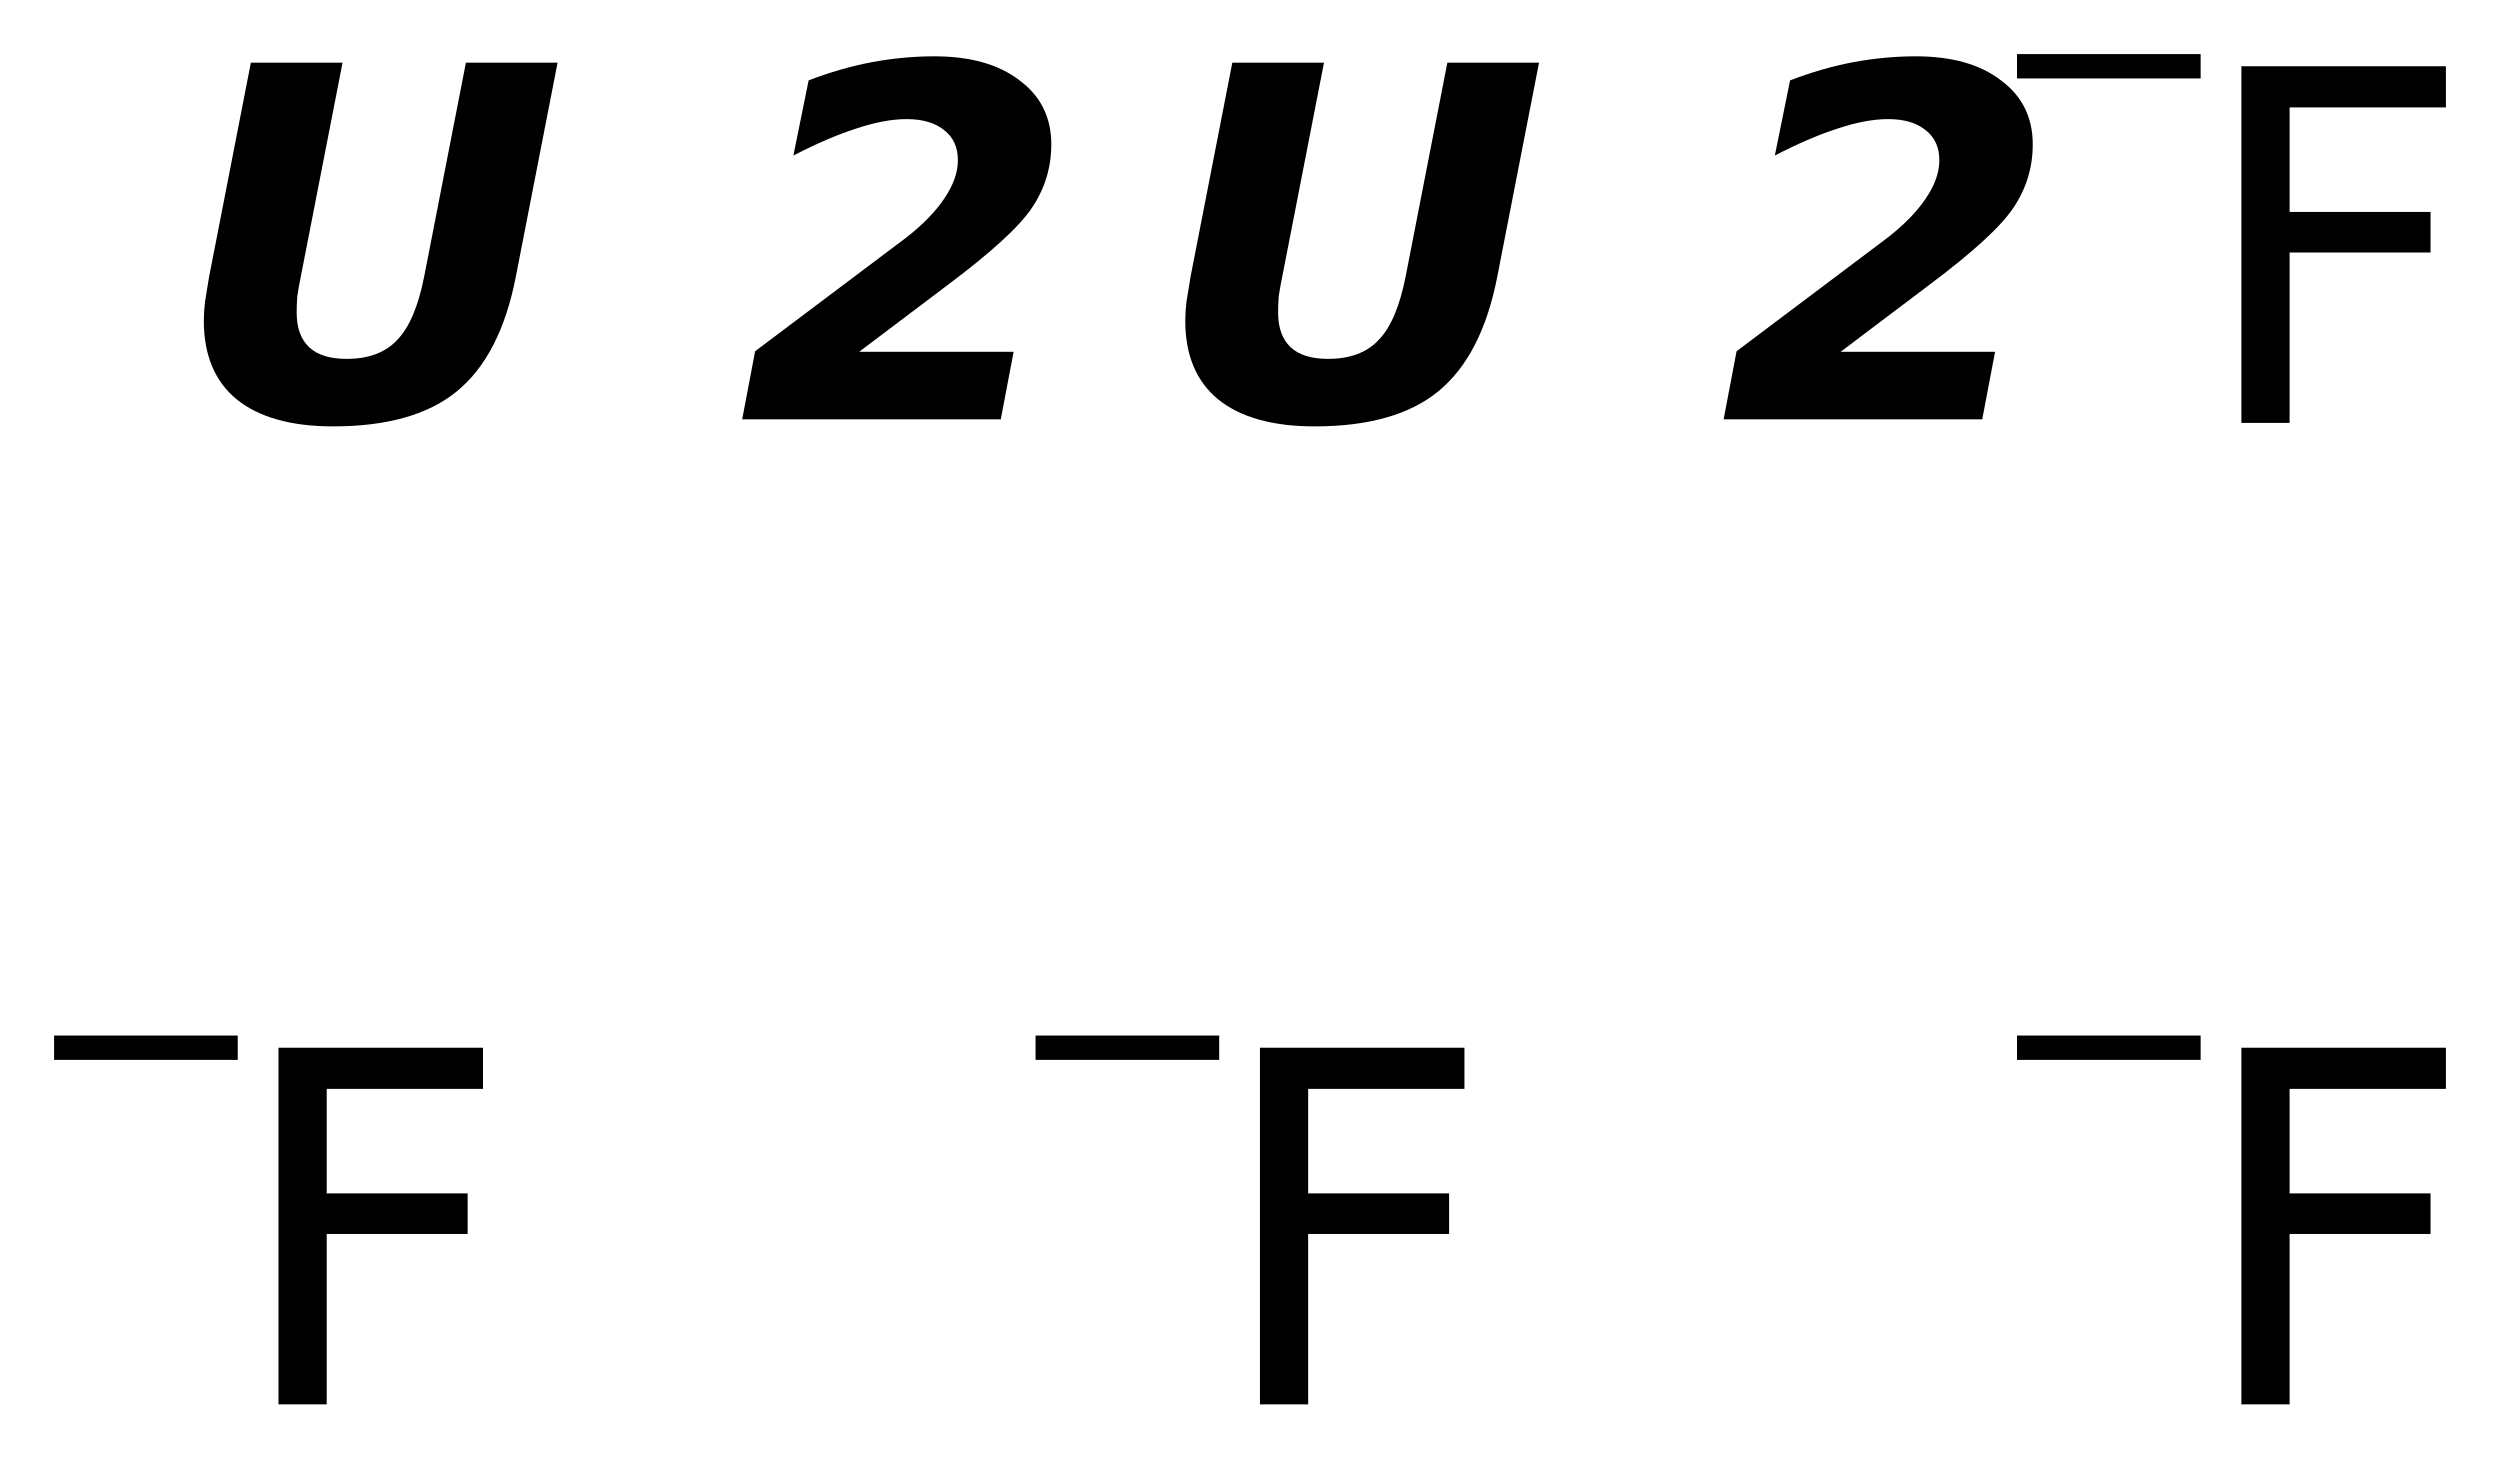
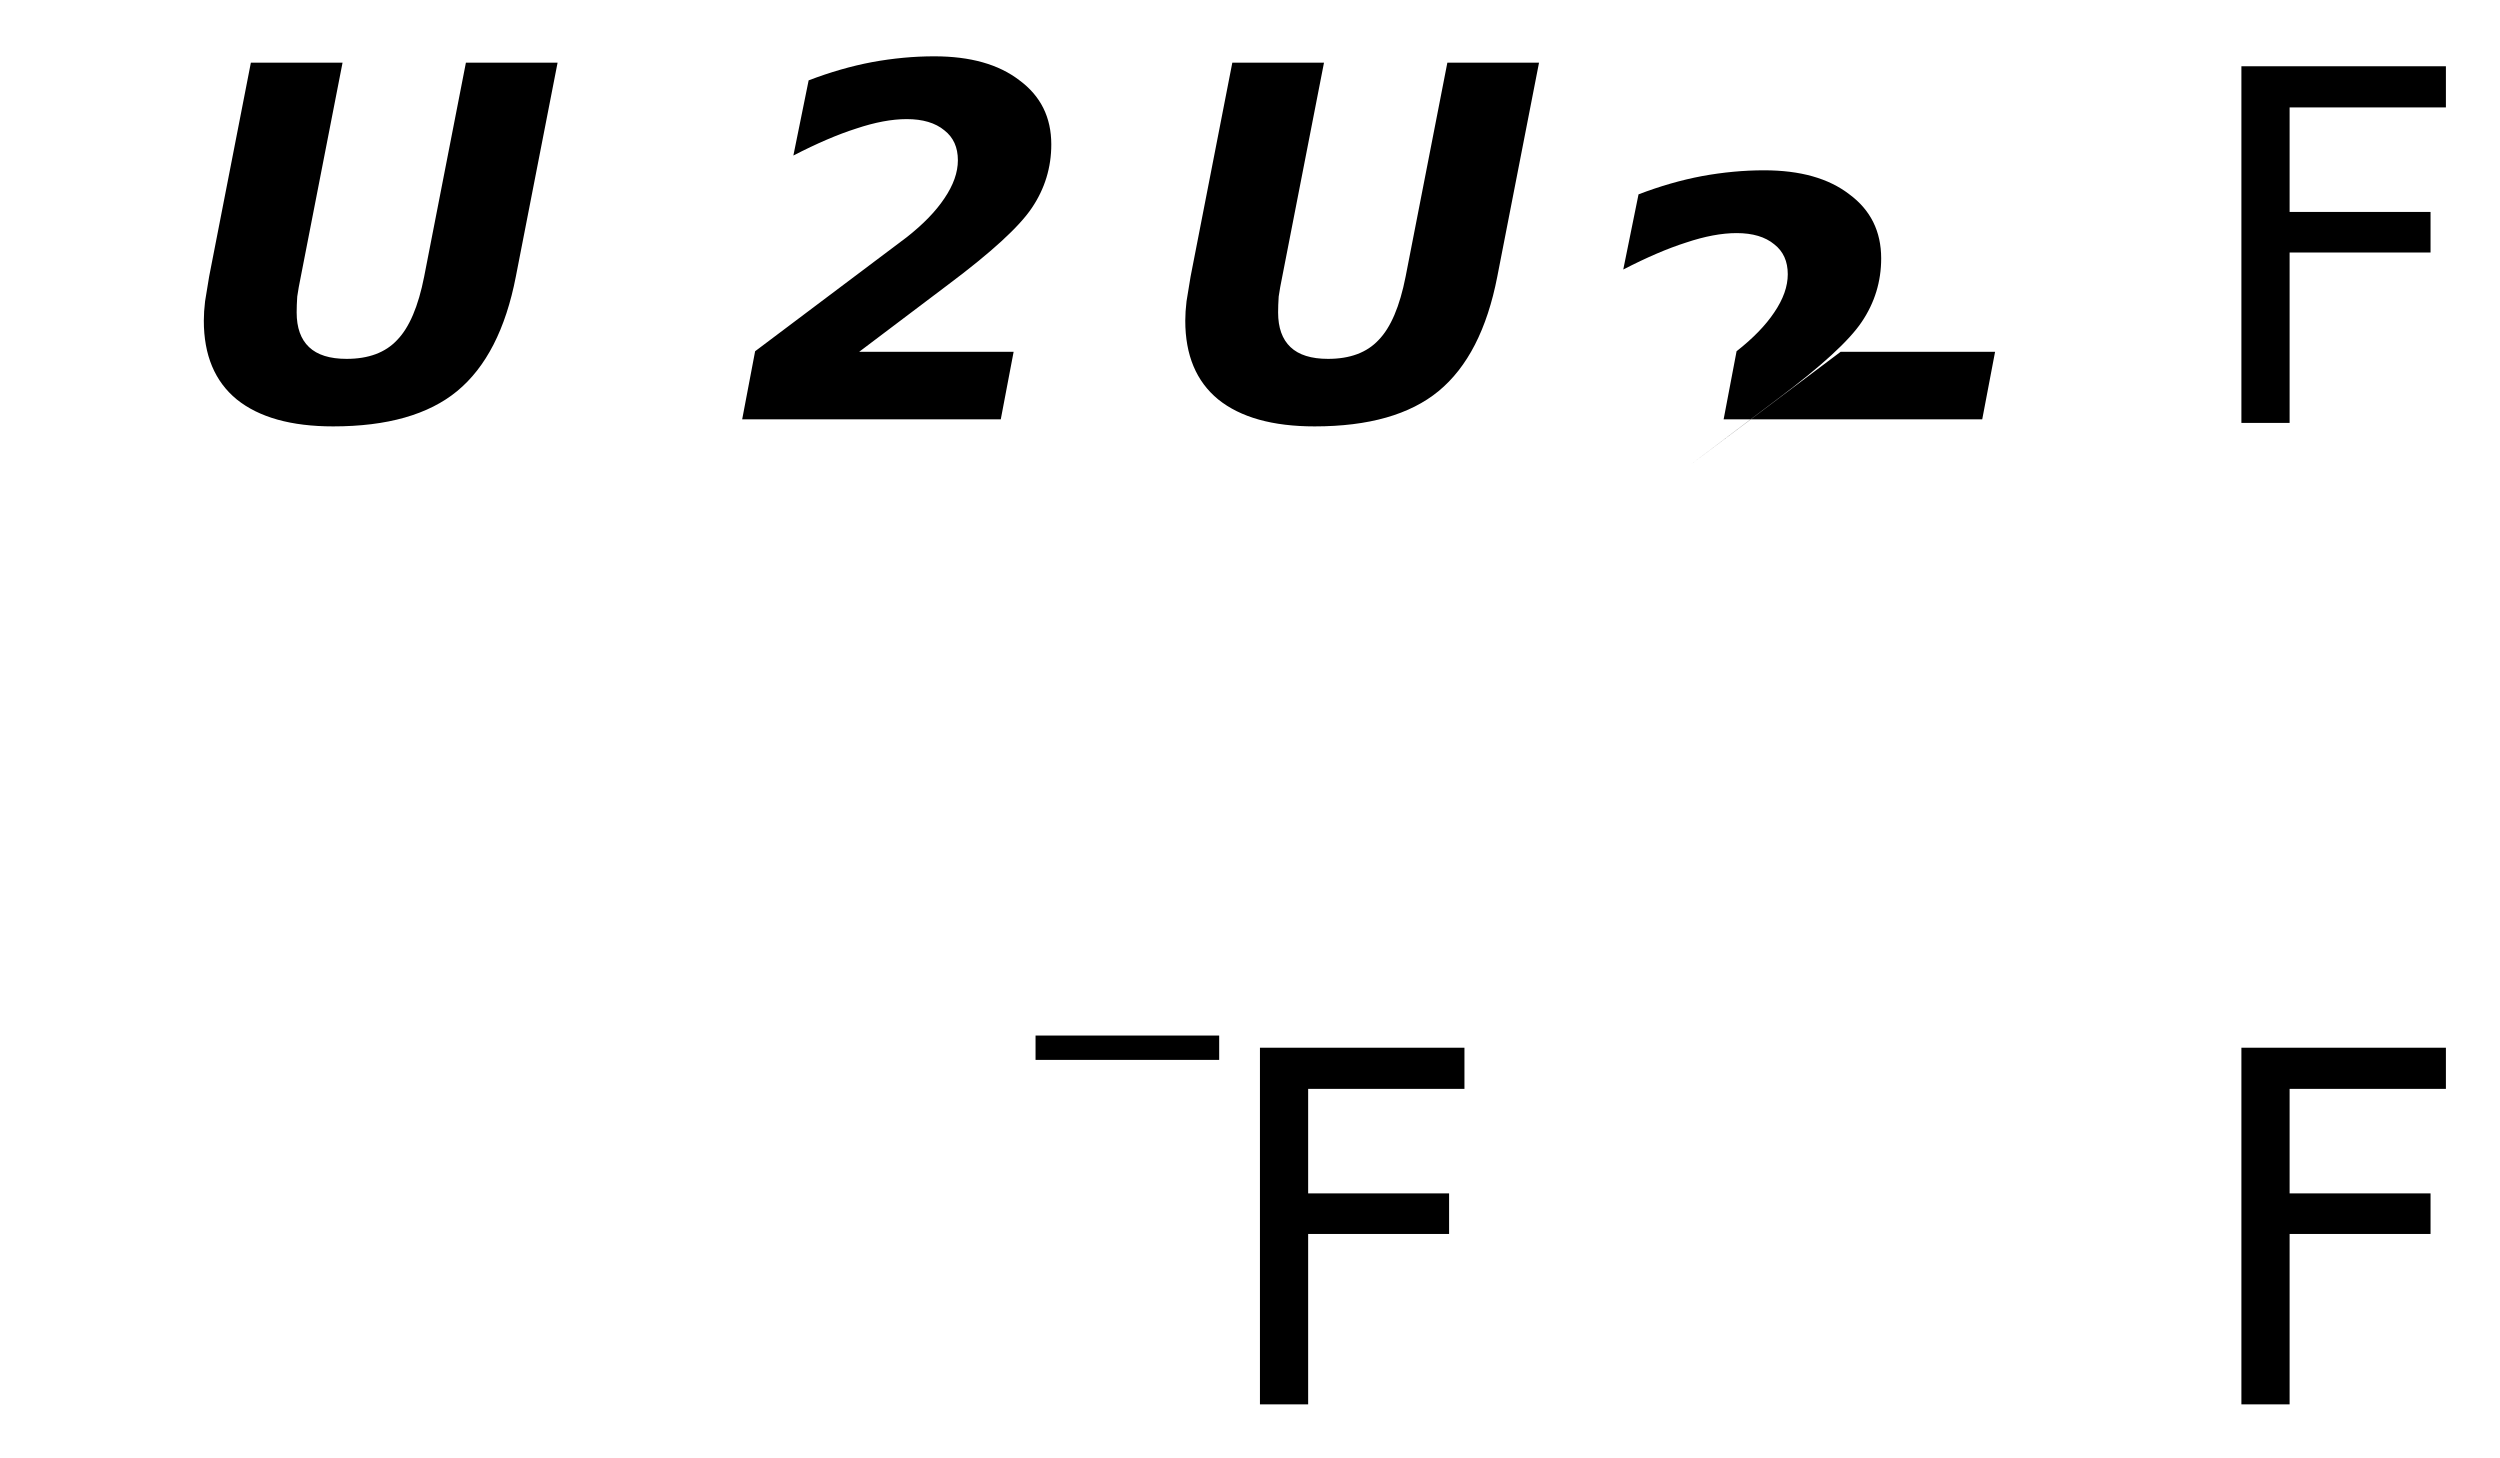
<svg xmlns="http://www.w3.org/2000/svg" version="1.2" width="25.88mm" height="15.098mm" viewBox="0 0 25.88 15.098">
  <desc>Generated by the Chemistry Development Kit (http://github.com/cdk)</desc>
  <g stroke-linecap="round" stroke-linejoin="round" fill="#000000">
    <rect x=".0" y=".0" width="26.0" height="16.0" fill="#FFFFFF" stroke="none" />
    <g id="mol1" class="mol">
      <path id="mol1atm1" class="atom" d="M2.597 .649h.949l-.432 2.214q-.024 .116 -.037 .207q-.006 .091 -.006 .164q.0 .238 .128 .359q.128 .122 .389 .122q.341 -.0 .523 -.195q.189 -.194 .28 -.657l.432 -2.214h.949l-.432 2.214q-.158 .815 -.608 1.186q-.444 .365 -1.283 .365q-.651 .0 -.998 -.279q-.341 -.28 -.341 -.815q.0 -.092 .013 -.201q.018 -.11 .042 -.256l.432 -2.214zM8.894 3.642h1.599l-.133 .699h-2.677l.134 -.705l1.569 -1.18q.256 -.201 .39 -.402q.14 -.206 .14 -.395q-.0 -.201 -.14 -.31q-.14 -.116 -.39 -.116q-.231 .0 -.523 .098q-.286 .091 -.65 .279l.158 -.778q.334 -.128 .657 -.189q.328 -.06 .644 -.06q.56 -.0 .882 .249q.329 .243 .329 .663q-.0 .359 -.201 .657q-.195 .292 -.87 .797l-.918 .693z" stroke="none" />
-       <path id="mol1atm2" class="atom" d="M12.757 .649h.949l-.432 2.214q-.024 .116 -.037 .207q-.006 .091 -.006 .164q.0 .238 .128 .359q.128 .122 .389 .122q.341 -.0 .523 -.195q.189 -.194 .28 -.657l.432 -2.214h.949l-.432 2.214q-.158 .815 -.608 1.186q-.444 .365 -1.283 .365q-.651 .0 -.998 -.279q-.341 -.28 -.341 -.815q.0 -.092 .013 -.201q.018 -.11 .042 -.256l.432 -2.214zM19.054 3.642h1.599l-.133 .699h-2.677l.134 -.705l1.569 -1.18q.256 -.201 .39 -.402q.14 -.206 .14 -.395q-.0 -.201 -.14 -.31q-.14 -.116 -.39 -.116q-.231 .0 -.523 .098q-.286 .091 -.65 .279l.158 -.778q.334 -.128 .657 -.189q.328 -.06 .644 -.06q.56 -.0 .882 .249q.329 .243 .329 .663q-.0 .359 -.201 .657q-.195 .292 -.87 .797l-.918 .693z" stroke="none" />
+       <path id="mol1atm2" class="atom" d="M12.757 .649h.949l-.432 2.214q-.024 .116 -.037 .207q-.006 .091 -.006 .164q.0 .238 .128 .359q.128 .122 .389 .122q.341 -.0 .523 -.195q.189 -.194 .28 -.657l.432 -2.214h.949l-.432 2.214q-.158 .815 -.608 1.186q-.444 .365 -1.283 .365q-.651 .0 -.998 -.279q-.341 -.28 -.341 -.815q.0 -.092 .013 -.201q.018 -.11 .042 -.256l.432 -2.214zM19.054 3.642h1.599l-.133 .699h-2.677l.134 -.705q.256 -.201 .39 -.402q.14 -.206 .14 -.395q-.0 -.201 -.14 -.31q-.14 -.116 -.39 -.116q-.231 .0 -.523 .098q-.286 .091 -.65 .279l.158 -.778q.334 -.128 .657 -.189q.328 -.06 .644 -.06q.56 -.0 .882 .249q.329 .243 .329 .663q-.0 .359 -.201 .657q-.195 .292 -.87 .797l-.918 .693z" stroke="none" />
      <g id="mol1atm3" class="atom">
        <path d="M23.203 .686h2.117v.426h-1.618v1.082h1.459v.42h-1.459v1.764h-.499v-3.692z" stroke="none" />
-         <path d="M20.88 .56h1.901v.252h-1.901v-.252z" stroke="none" />
      </g>
      <g id="mol1atm4" class="atom">
-         <path d="M2.883 10.846h2.117v.426h-1.618v1.082h1.459v.42h-1.459v1.764h-.499v-3.692z" stroke="none" />
-         <path d="M.56 10.72h1.901v.252h-1.901v-.252z" stroke="none" />
-       </g>
+         </g>
      <g id="mol1atm5" class="atom">
        <path d="M13.043 10.846h2.117v.426h-1.618v1.082h1.459v.42h-1.459v1.764h-.499v-3.692z" stroke="none" />
        <path d="M10.72 10.72h1.901v.252h-1.901v-.252z" stroke="none" />
      </g>
      <g id="mol1atm6" class="atom">
        <path d="M23.203 10.846h2.117v.426h-1.618v1.082h1.459v.42h-1.459v1.764h-.499v-3.692z" stroke="none" />
-         <path d="M20.88 10.72h1.901v.252h-1.901v-.252z" stroke="none" />
      </g>
    </g>
  </g>
</svg>